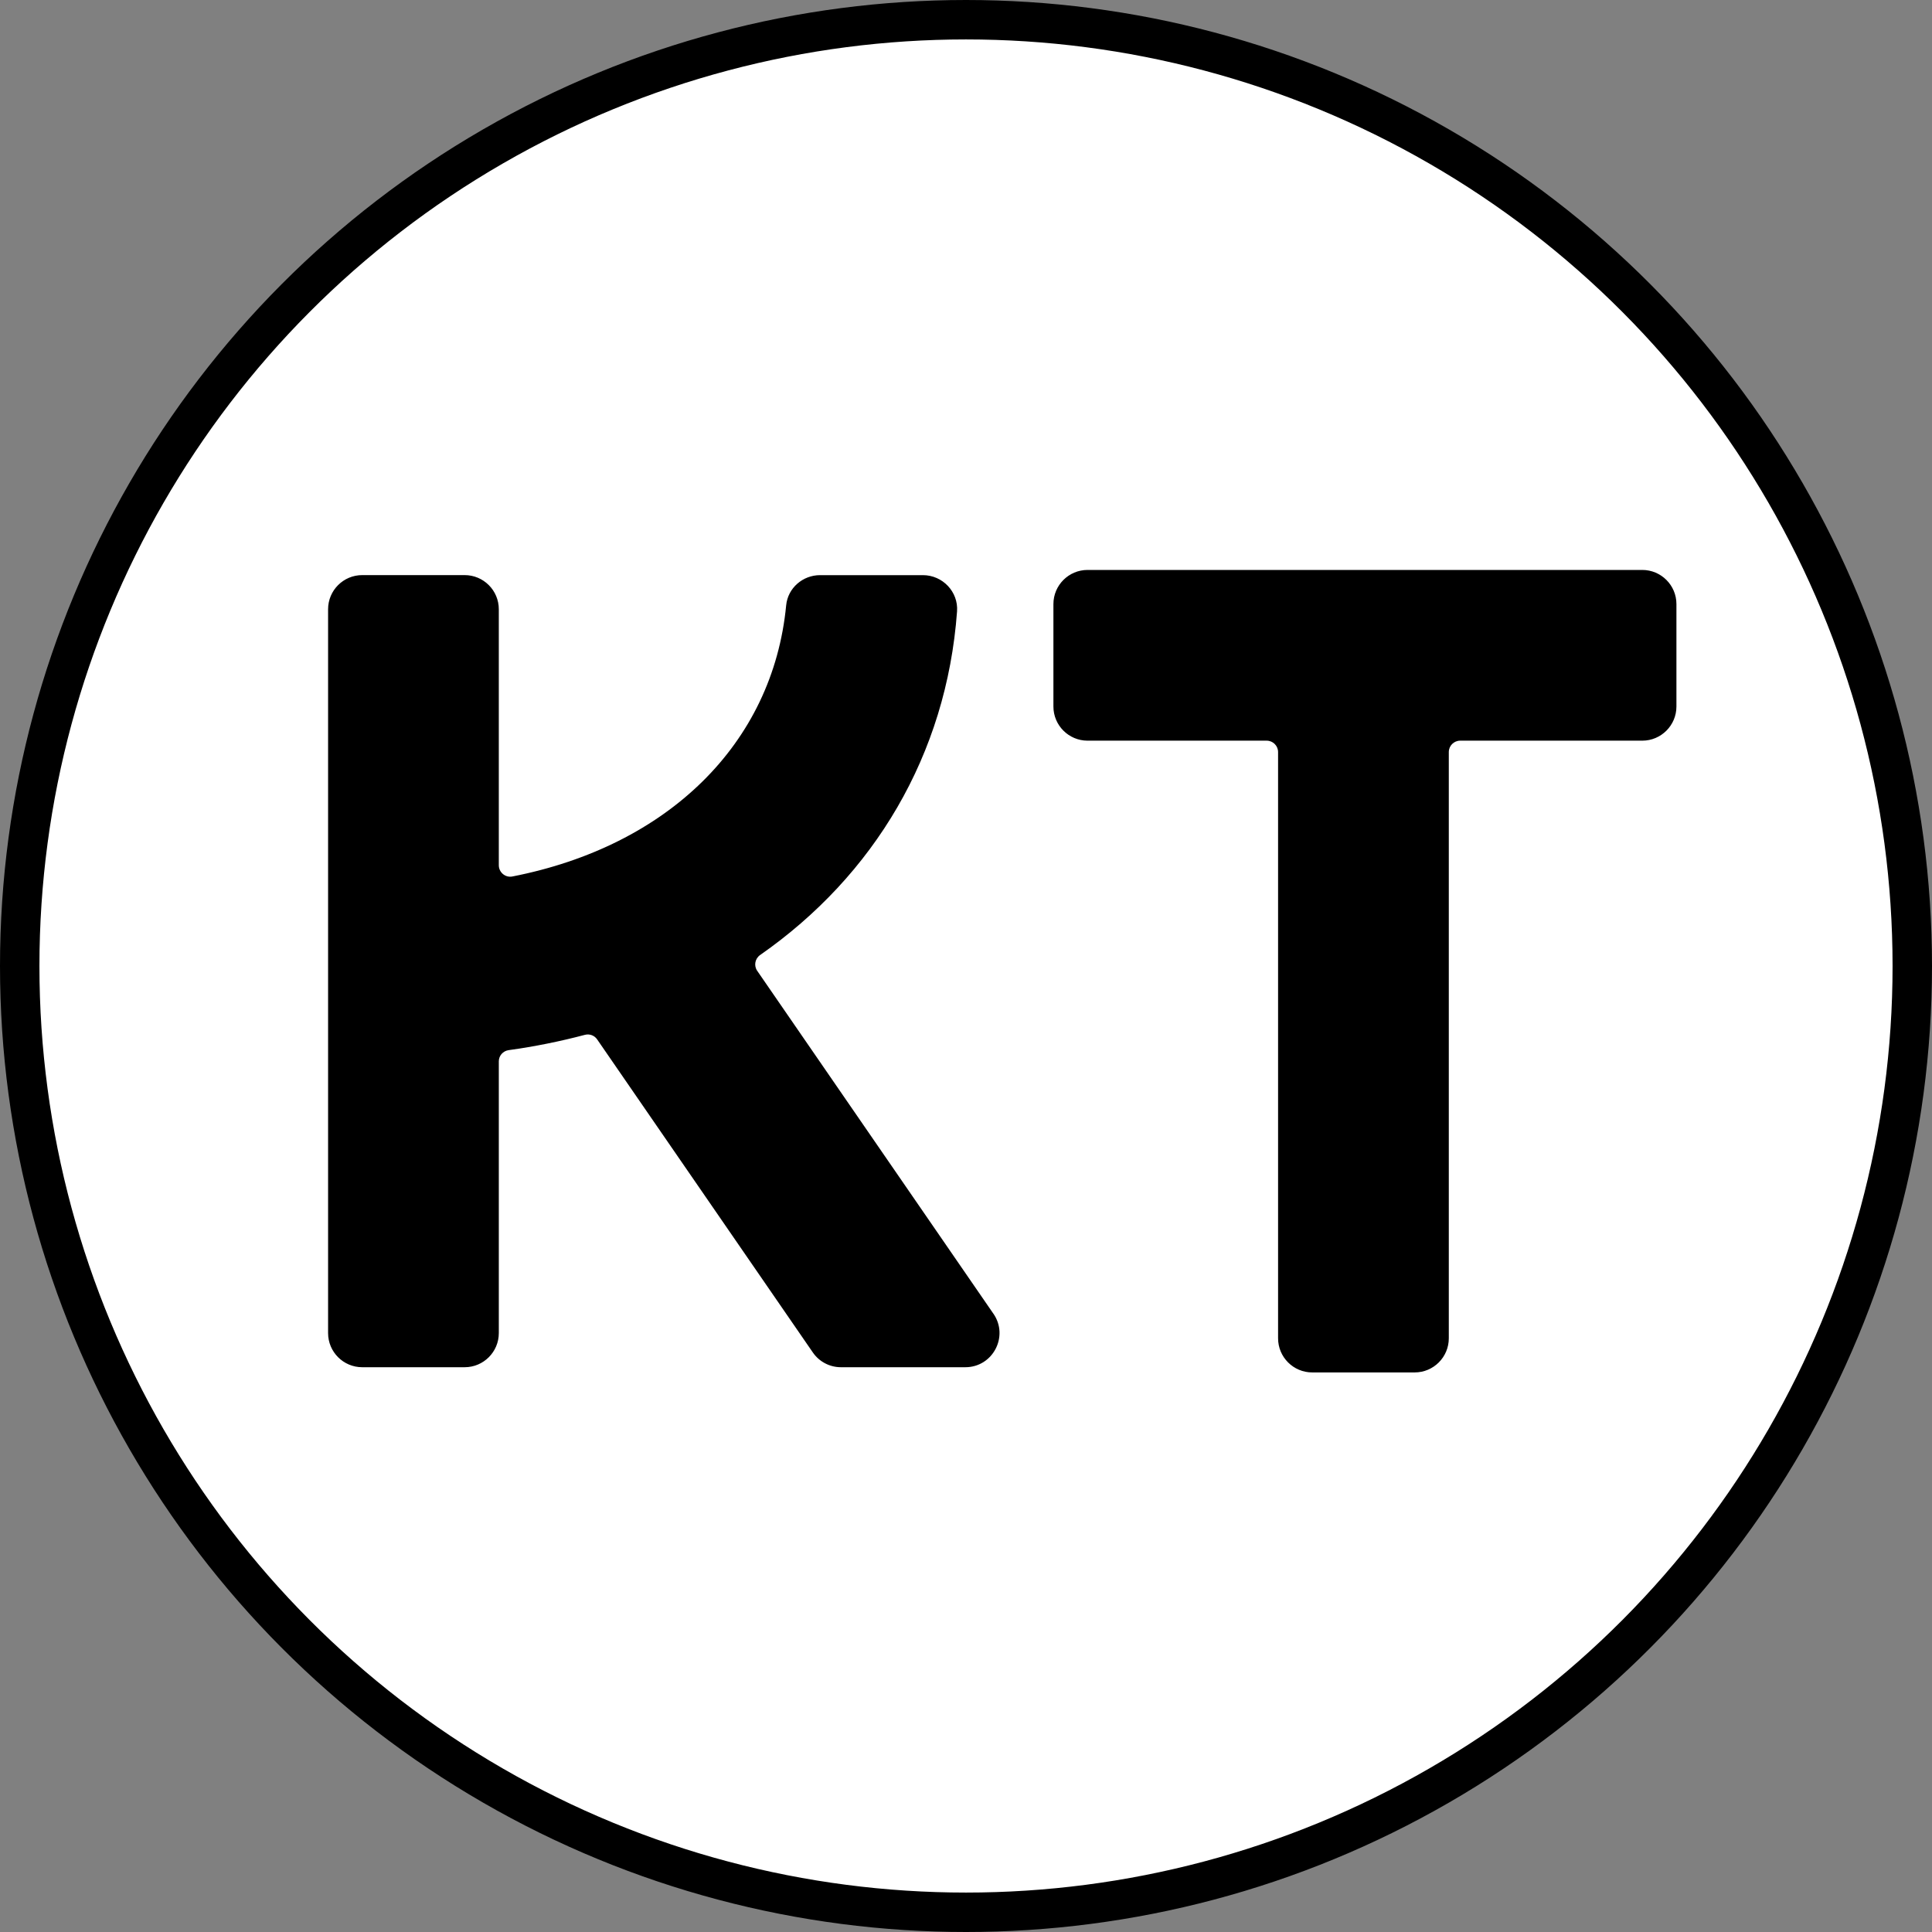
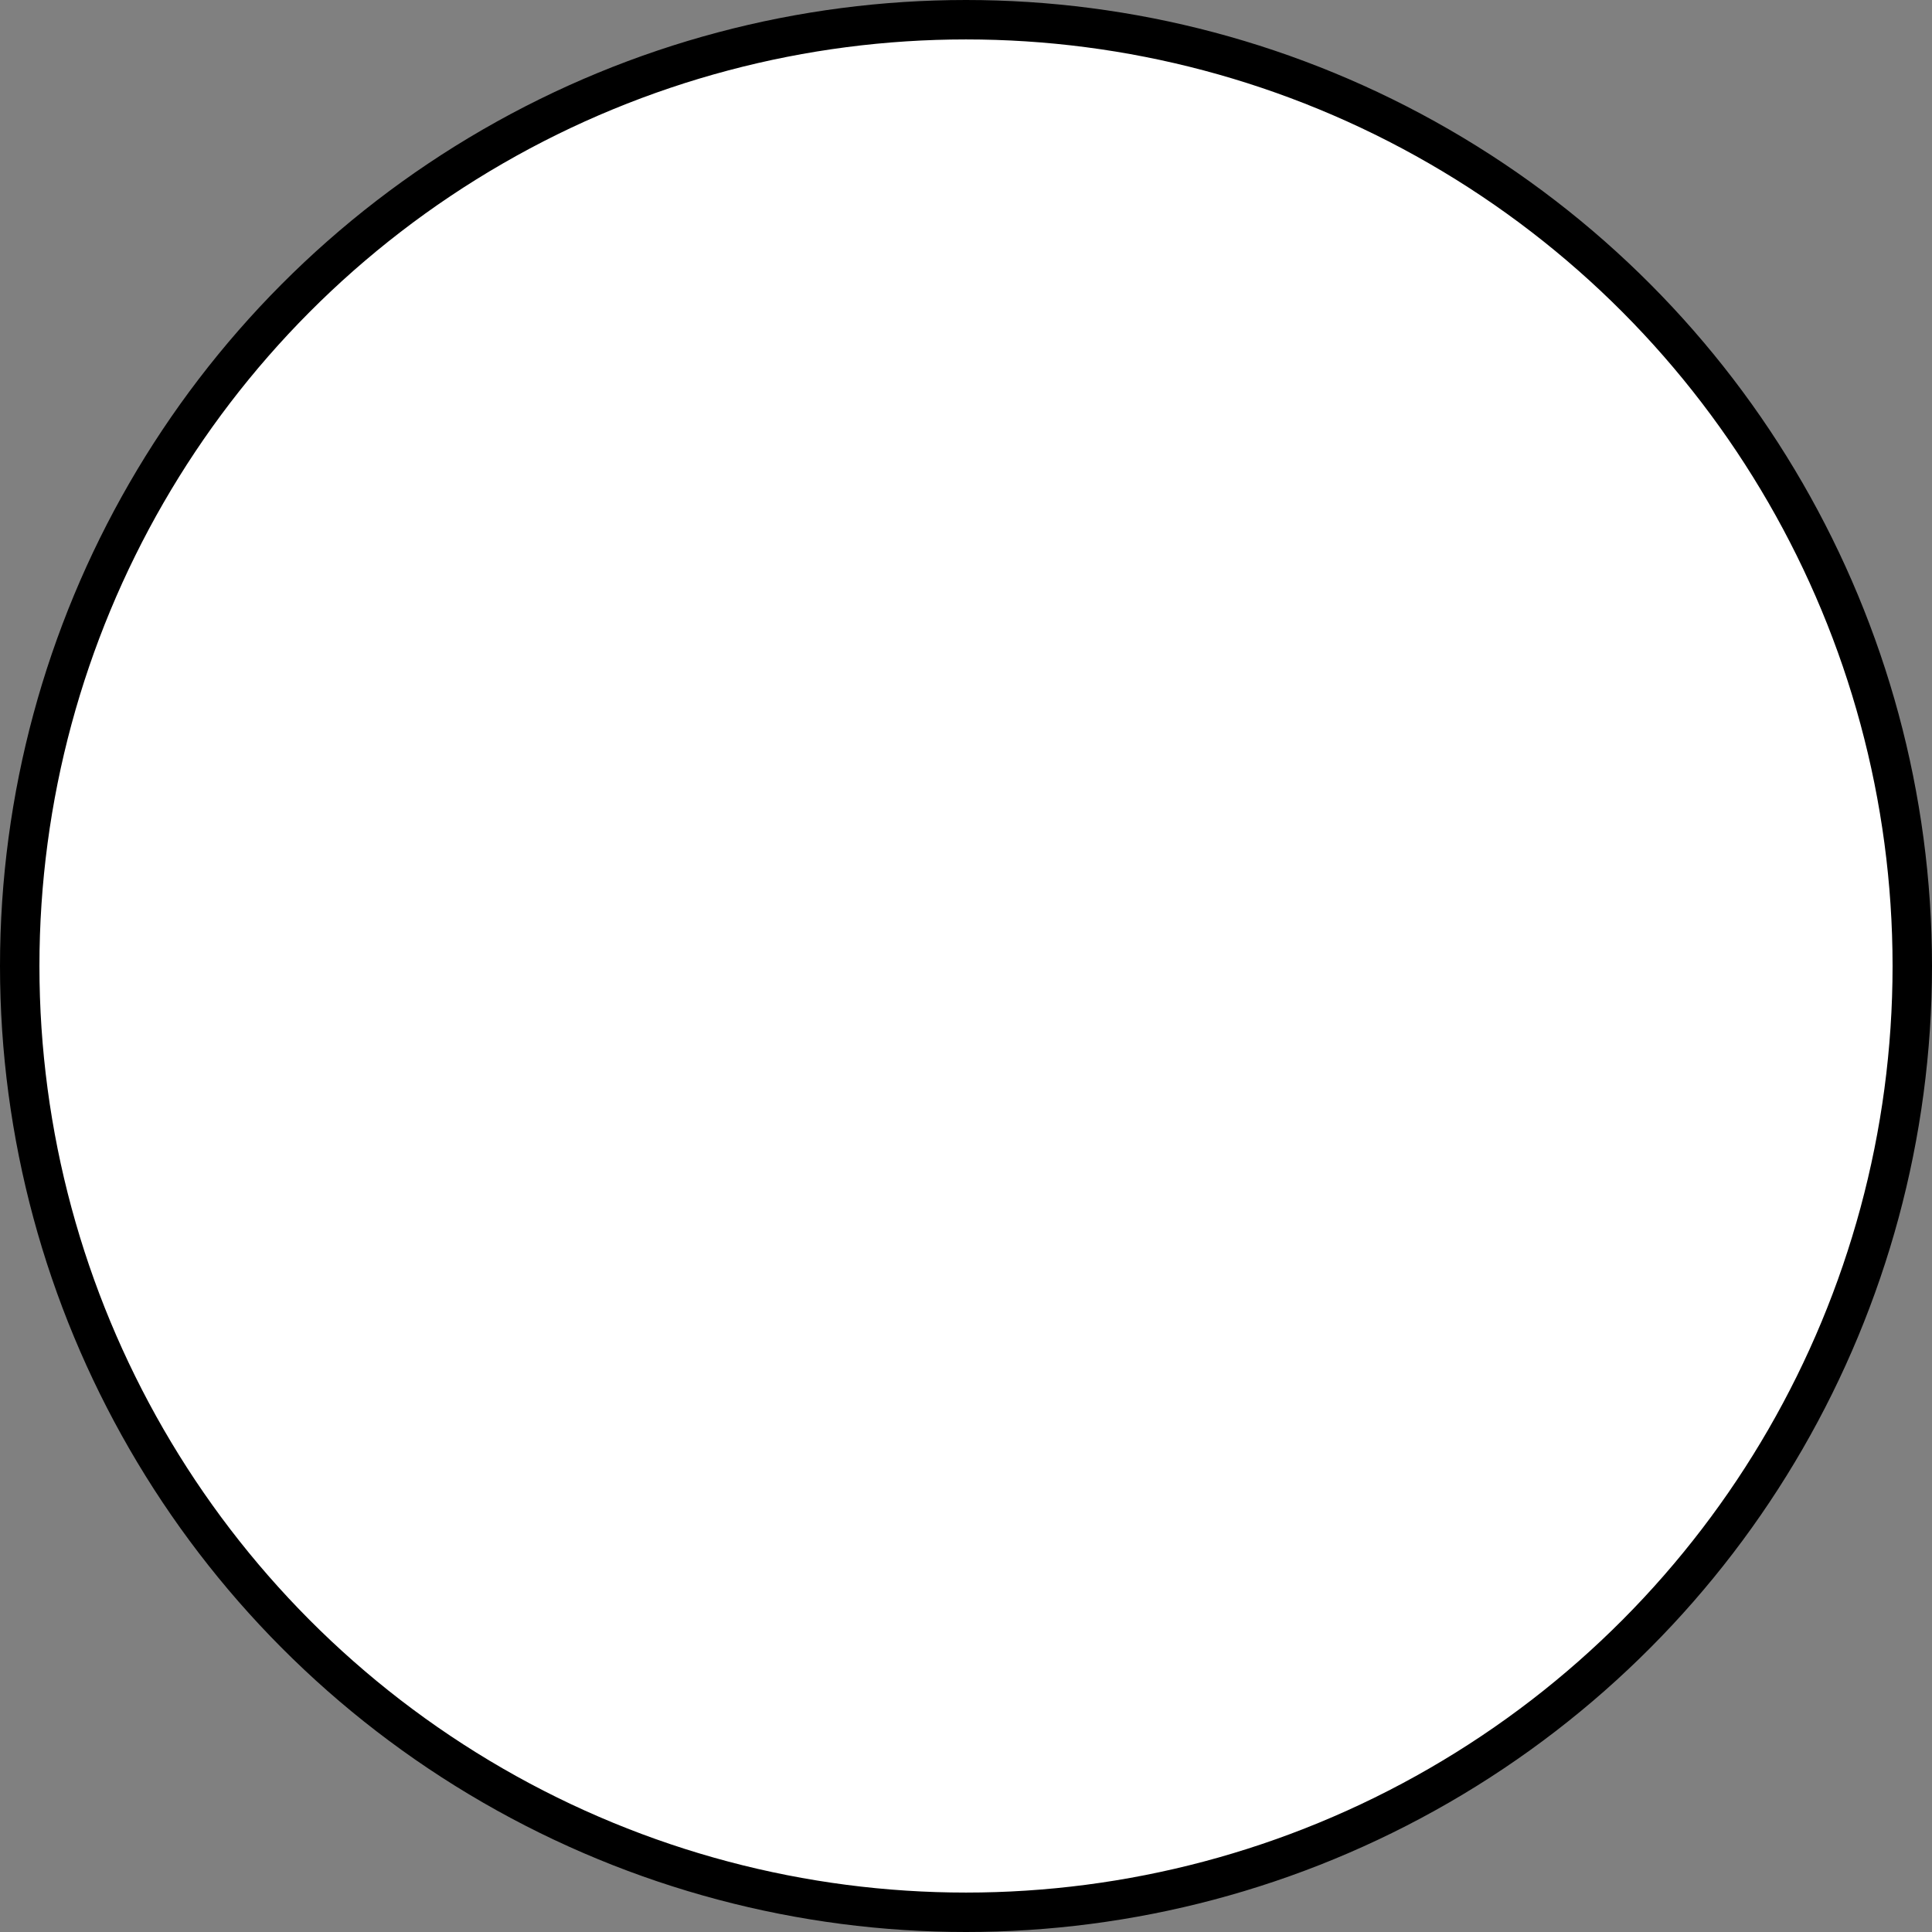
<svg xmlns="http://www.w3.org/2000/svg" id="_レイヤー_2" data-name="レイヤー 2" viewBox="0 0 49 49">
  <rect x="0" y="0" width="49" height="49" fill="#808080" stroke="none" />
  <defs>
    <style>
      .cls-1 {
        fill: #fff;
        stroke: #000;
        stroke-miterlimit: 10;
      }
    </style>
  </defs>
  <g id="_レイヤー_1-2" data-name="レイヤー 1">
    <g>
      <circle class="cls-1" cx="24.5" cy="24.5" r="24" />
-       <path d="M25.196,33.319c.396.575-.016,1.357-.713,1.357h-3.155c-.285,0-.552-.14-.713-.375l-5.471-7.941c-.069-.1-.193-.145-.31-.114-.623.165-1.267.296-1.933.388-.143.02-.25.14-.25.284v6.892c0,.478-.388.866-.866.866h-2.598c-.478,0-.866-.388-.866-.866V15.452c0-.478.388-.866.866-.866h2.598c.478,0,.866.388.866.866v6.492c0,.181.165.32.342.286,3.932-.768,6.607-3.357,6.946-6.877.042-.438.42-.766.86-.766h2.608c.499,0,.902.422.866.919-.266,3.642-2.109,6.703-4.994,8.715-.13.091-.165.268-.075.4l5.992,8.699ZM41.652,14.455h-14.069c-.478,0-.866.388-.866.866v2.598c0,.478.388.866.866.866h4.543c.159,0,.289.129.289.289v14.868c0,.478.388.866.866.866h2.598c.478,0,.866-.388.866-.866v-14.868c0-.159.129-.289.289-.289h4.618c.478,0,.866-.388.866-.866v-2.598c0-.478-.388-.866-.866-.866Z" />
    </g>
  </g>
</svg>